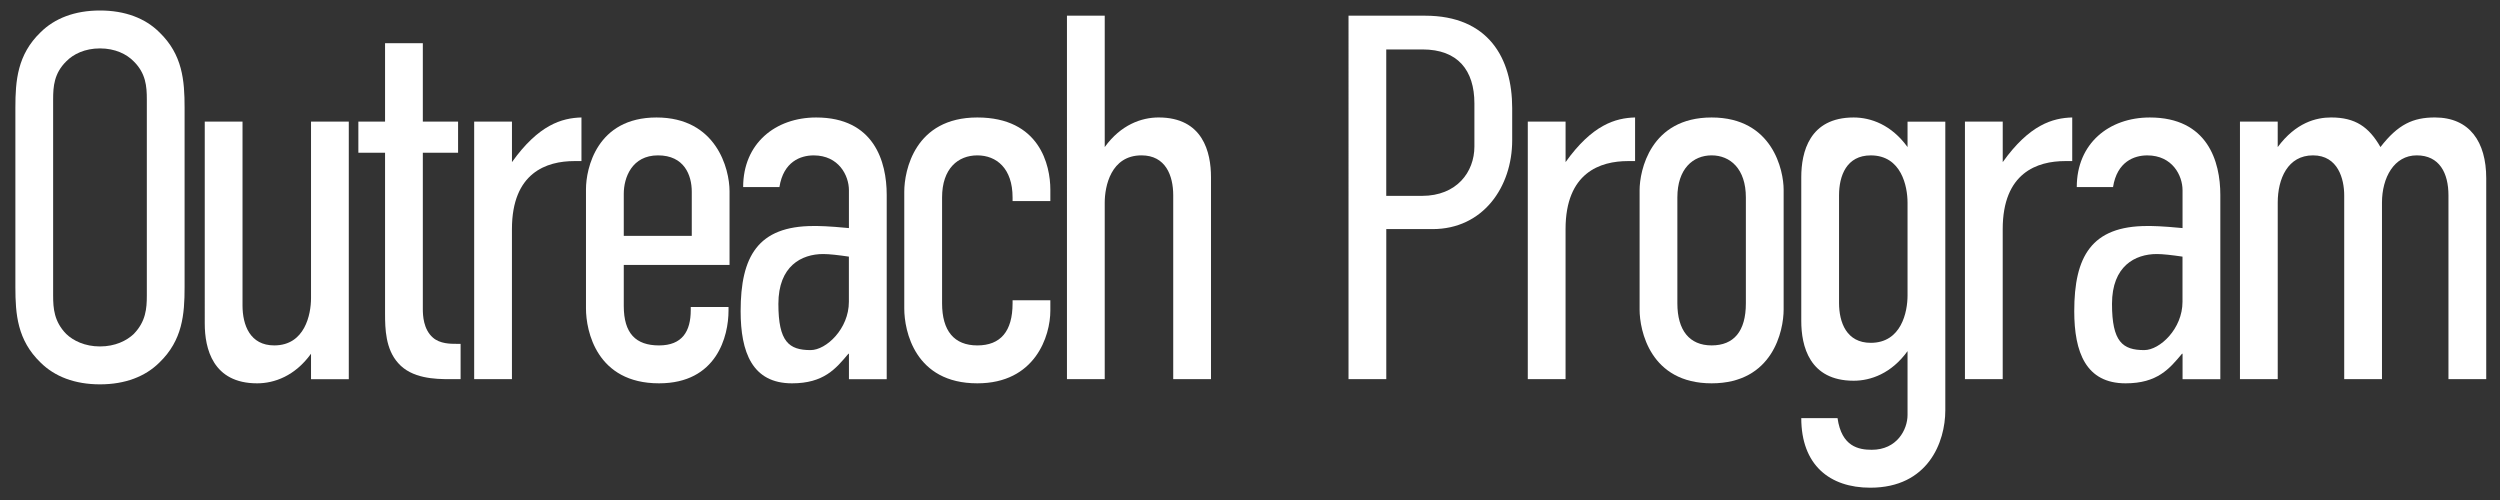
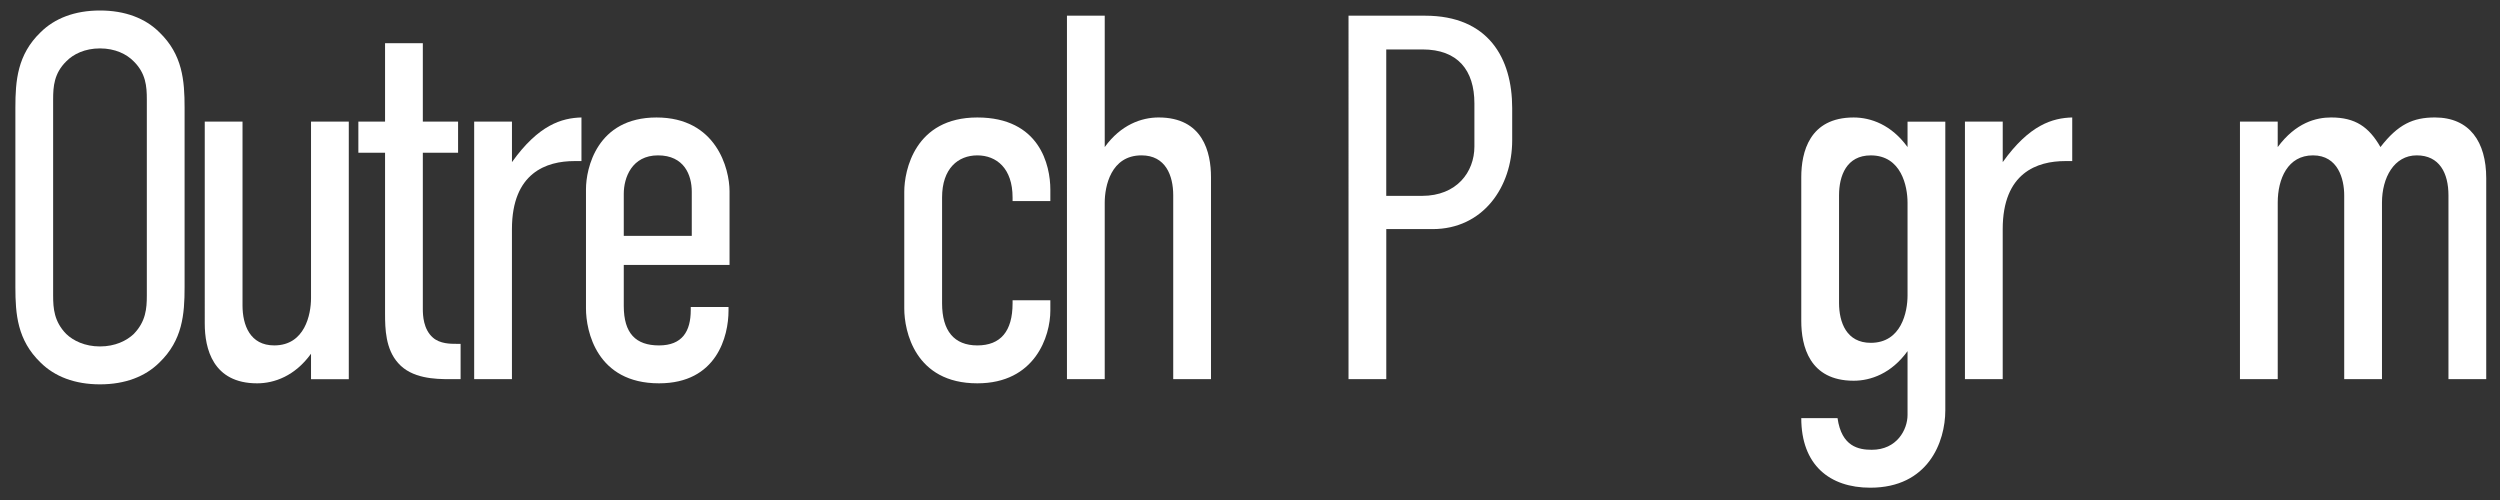
<svg xmlns="http://www.w3.org/2000/svg" id="_レイヤー_1" data-name="レイヤー 1" viewBox="0 0 1300 260">
  <rect x="0" y="0" width="1300" height="260" fill="#333333" stroke="none" />
  <defs>
    <style>
      .cls-1 {
        fill: #fff;
      }
    </style>
  </defs>
  <path class="cls-1" d="M8,55.95c0-14.04,1.05-27.54,13.09-39.15,7.33-7.29,17.81-11.34,30.9-11.34s23.57,4.05,30.9,11.34c12.05,11.61,13.1,25.11,13.1,39.15v93.42c0,14.04-1.05,27.54-13.1,39.15-7.33,7.29-17.81,11.34-30.9,11.34s-23.57-4.05-30.9-11.34c-12.05-11.61-13.09-25.11-13.09-39.15V55.95ZM76.35,51.63c0-6.75-.52-13.5-6.81-19.71-3.67-3.78-9.69-6.75-17.55-6.75s-13.88,2.97-17.55,6.75c-6.29,6.21-6.81,12.96-6.81,19.71v102.06c0,6.75.52,13.5,6.81,19.98,3.67,3.51,9.69,6.48,17.55,6.48s13.88-2.97,17.55-6.48c6.29-6.48,6.81-13.23,6.81-19.98V51.63Z" />
  <path class="cls-1" d="M181.37,197.17h-19.64v-13.23c-8.38,11.61-19.12,15.39-28.02,15.39-23.05,0-27.24-18.09-27.24-31.05V63.24h19.64v95.58c0,10.26,3.93,20.79,16.5,20.79,15.98,0,19.12-16.2,19.12-24.57V63.24h19.64v133.92Z" />
  <path class="cls-1" d="M219.87,22.47v40.77h18.33v16.2h-18.33v81.27c0,3.24.26,10.53,5.24,14.85,3.67,3.24,9.17,3.24,12.31,3.24h2.09v18.36h-5.76c-7.33,0-19.64-.27-26.71-8.37-6.55-7.29-6.81-17.82-6.81-25.65v-83.7h-13.88v-16.2h13.88V22.47h19.64Z" />
  <path class="cls-1" d="M266.22,63.24v21.06c13.88-19.44,25.93-22.95,36.14-23.22v22.68h-3.67c-14.4,0-32.48,5.94-32.48,35.37v78.03h-19.64V63.24h19.64Z" />
  <path class="cls-1" d="M359.19,159.64h19.64v1.89c0,13.23-6.02,37.8-36.14,37.8-32.48,0-37.98-27.27-37.98-38.88v-62.1c0-10.53,5.5-37.26,36.67-37.26s37.98,26.73,37.98,38.34v38.34h-55v21.33c0,14.31,6.29,20.52,18.33,20.52s16.5-7.29,16.5-18.36v-1.62ZM359.72,122.64v-22.95c0-8.64-3.93-18.9-17.55-18.9s-17.81,11.61-17.81,19.98v21.87h35.36Z" />
-   <path class="cls-1" d="M441.43,183.94h-.26c-6.55,7.83-12.83,15.39-29.33,15.39-20.69,0-26.71-16.2-26.71-37.53,0-28.35,8.9-44.28,37.98-44.28,2.88,0,7.07,0,18.33,1.08v-19.71c0-7.56-5.24-18.09-18.33-18.09-6.81,0-15.71,3.24-17.81,16.47h-18.86c0-22.68,16.76-36.18,37.98-36.18,30.12,0,36.67,22.95,36.67,40.23v95.85h-19.64v-13.23ZM441.43,133.45c-5.5-.81-10.21-1.35-13.36-1.35-11.26,0-23.31,6.21-23.31,25.92s5.5,24.03,16.76,24.03c8.12,0,19.9-11.07,19.9-25.11v-23.49Z" />
  <path class="cls-1" d="M526.54,156.13h19.64v5.4c0,13.23-7.86,37.8-37.98,37.8-32.48,0-37.98-27.27-37.98-38.88v-60.75c0-11.07,5.5-38.61,37.98-38.61s37.98,24.84,37.98,37.53v5.94h-19.64v-1.89c0-15.12-8.38-21.87-18.33-21.87s-18.33,6.75-18.33,21.87v55.08c0,14.31,6.29,21.87,18.33,21.87s18.33-7.29,18.33-21.87v-1.62Z" />
  <path class="cls-1" d="M554.82,8.16h19.64v68.31c8.38-11.61,19.12-15.39,28.02-15.39,23.05,0,27.24,18.09,27.24,31.05v105.03h-19.64v-95.58c0-10.26-3.93-20.79-16.5-20.79-15.98,0-19.12,16.2-19.12,24.57v91.8h-19.64V8.16Z" />
  <path class="cls-1" d="M701.22,8.16h39.81c33,0,45.31,22.14,45.31,48.06v16.74c0,24.3-15.19,46.17-41.38,46.17h-24.09v78.03h-19.64V8.16ZM720.86,101.85h18.59c18.07,0,27.24-12.42,27.24-25.65v-22.41c0-17.28-8.64-28.08-26.98-28.08h-18.86v76.14Z" />
-   <path class="cls-1" d="M814.1,63.24v21.06c13.88-19.44,25.93-22.95,36.14-23.22v22.68h-3.67c-14.4,0-32.48,5.94-32.48,35.37v78.03h-19.64V63.24h19.64Z" />
-   <path class="cls-1" d="M852.59,98.89c0-9.99,5.5-37.8,37.45-37.8s37.45,27.81,37.45,37.53v62.37c0,10.8-5.5,38.34-37.45,38.34s-37.45-27.54-37.45-38.34v-62.1ZM907.85,102.66c0-14.85-8.12-21.87-17.81-21.87s-17.81,7.02-17.81,21.87v55.08c0,14.04,6.29,21.87,17.81,21.87s17.81-7.29,17.81-21.87v-55.08Z" />
  <path class="cls-1" d="M1011.56,213.37c0,16.47-8.9,40.23-39.02,40.23-21.21,0-35.88-11.88-35.88-36.18h18.86c2.1,14.85,11,16.47,17.81,16.47,13.09,0,18.59-10.53,18.59-18.09v-33.21c-8.38,11.61-19.12,15.39-28.02,15.39-23.05,0-27.24-18.09-27.24-31.05v-74.79c0-12.96,4.19-31.05,27.24-31.05,8.91,0,19.64,3.78,28.02,15.39v-13.23h19.64v150.12ZM991.92,153.7v-48.33c0-8.37-3.14-24.57-19.12-24.57-12.57,0-16.5,10.53-16.5,20.79v55.89c0,10.26,3.93,20.79,16.5,20.79,15.98,0,19.12-16.2,19.12-24.57Z" />
  <path class="cls-1" d="M1041.42,63.24v21.06c13.88-19.44,25.93-22.95,36.14-23.22v22.68h-3.67c-14.4,0-32.48,5.94-32.48,35.37v78.03h-19.64V63.24h19.64Z" />
-   <path class="cls-1" d="M1134.91,183.94h-.26c-6.55,7.83-12.83,15.39-29.33,15.39-20.69,0-26.71-16.2-26.71-37.53,0-28.35,8.9-44.28,37.98-44.28,2.88,0,7.07,0,18.33,1.08v-19.71c0-7.56-5.24-18.09-18.33-18.09-6.81,0-15.71,3.24-17.81,16.47h-18.86c0-22.68,16.76-36.18,37.98-36.18,30.12,0,36.67,22.95,36.67,40.23v95.85h-19.64v-13.23ZM1134.91,133.45c-5.5-.81-10.21-1.35-13.36-1.35-11.26,0-23.31,6.21-23.31,25.92s5.5,24.03,16.76,24.03c8.12,0,19.9-11.07,19.9-25.11v-23.49Z" />
  <path class="cls-1" d="M1184.41,63.24v13.23c9.43-12.69,19.9-15.39,27.76-15.39,12.57,0,19.64,4.86,25.67,15.39,9.17-11.88,17.02-15.39,28.29-15.39,18.07,0,26.71,12.69,26.71,31.59v104.49h-19.64v-95.58c0-11.61-4.71-20.79-16.5-20.79s-18.07,11.61-18.07,24.57v91.8h-19.64v-95.58c0-8.37-3.14-20.79-16.24-20.79s-18.33,12.15-18.33,24.57v91.8h-19.64V63.24h19.64Z" />
</svg>